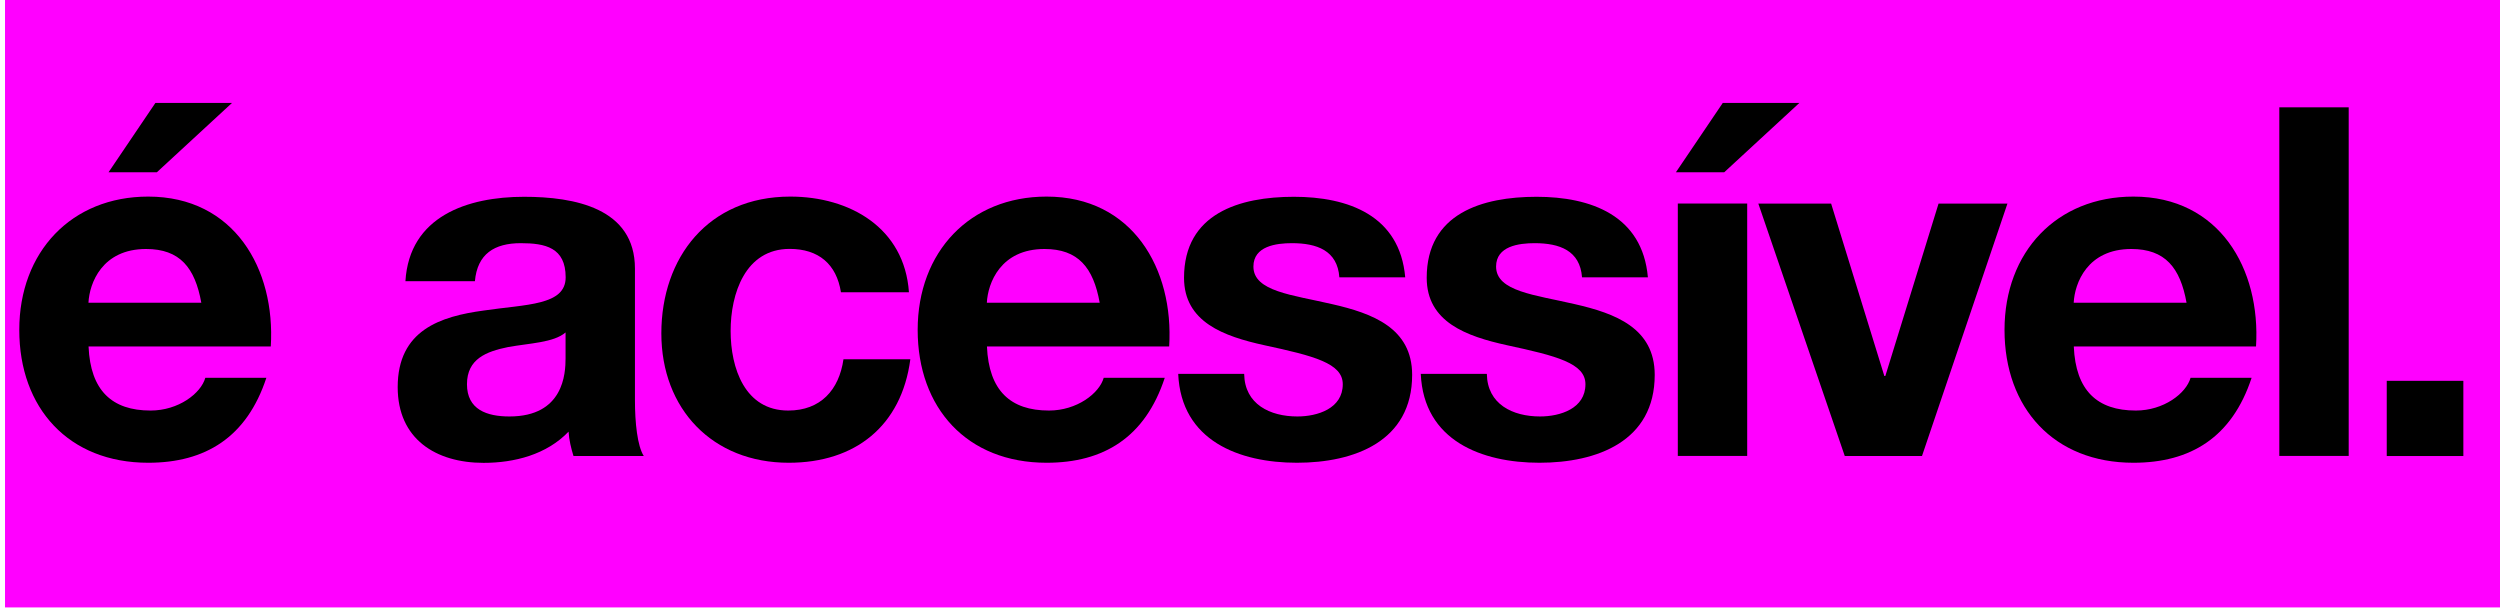
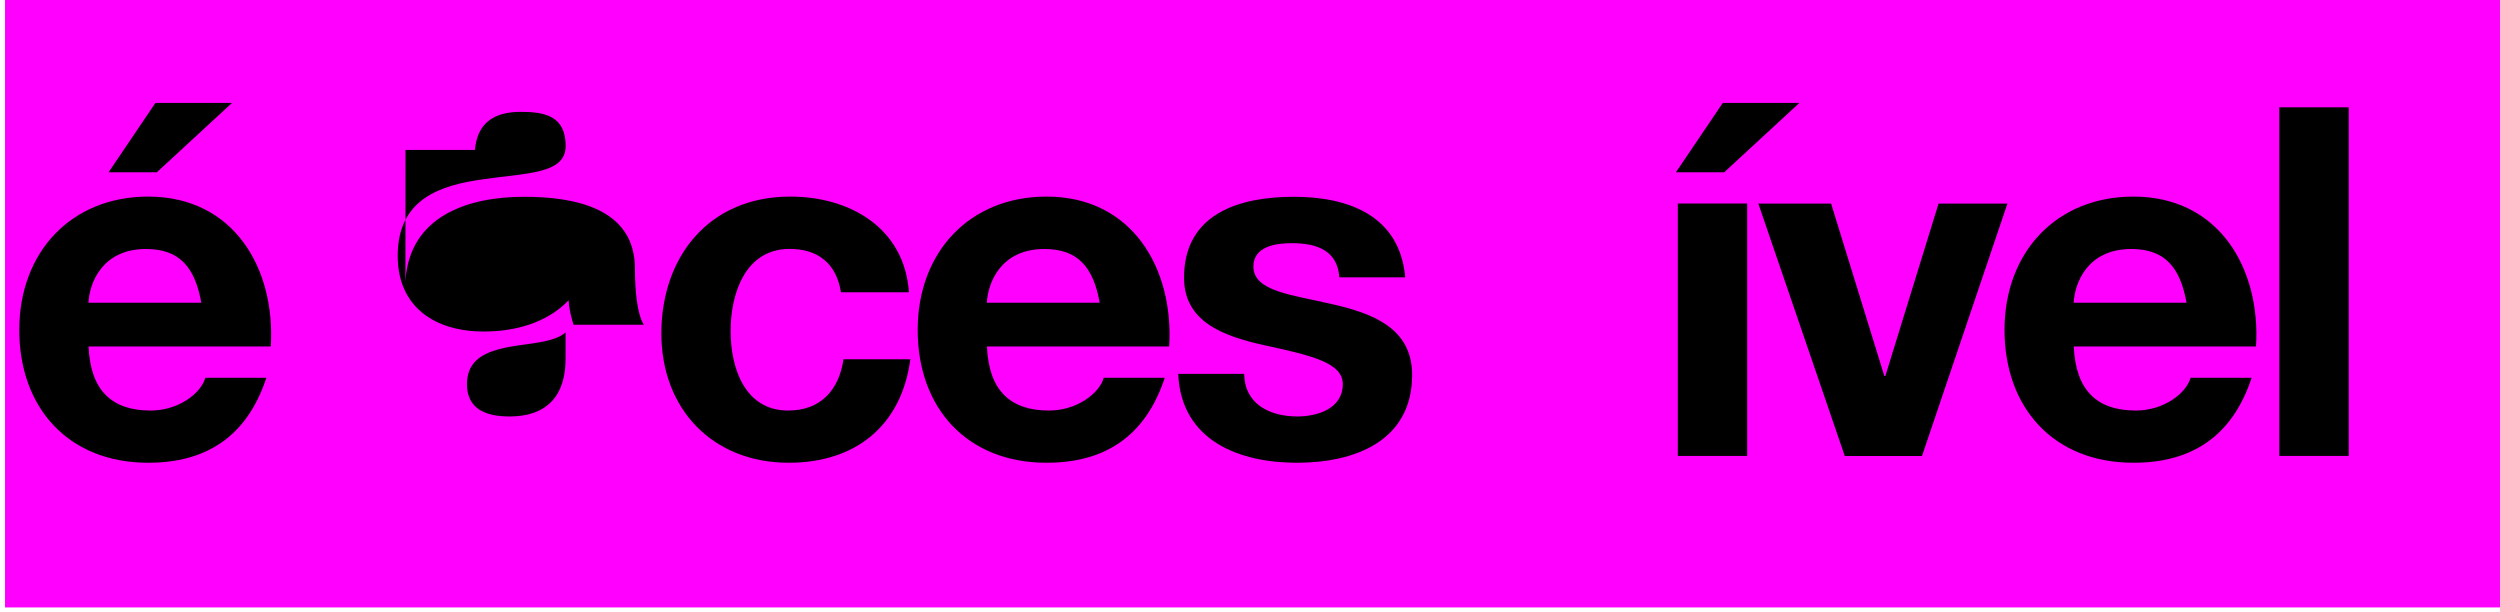
<svg xmlns="http://www.w3.org/2000/svg" viewBox="0 0 249 61">
  <defs>
    <style>      .cls-1 {        fill: aqua;      }      .cls-2 {        fill: #9d3dff;      }      .cls-3 {        fill: #ffd900;      }      .cls-4 {        fill: #00ff80;      }      .cls-5 {        fill: #ff5a00;      }      .cls-6 {        fill: #f0f;      }    </style>
  </defs>
  <g>
    <g id="Camada_1">
      <rect class="cls-6" x=".5" y="-.5" width="302" height="61" />
      <g>
        <path d="M8.82,34.52c.19,4.38,2.33,6.37,6.18,6.37,2.77,0,5.01-1.7,5.45-3.26h6.08c-1.95,5.93-6.08,8.46-11.77,8.46-7.93,0-12.84-5.45-12.84-13.23s5.2-13.28,12.84-13.28c8.56,0,12.69,7.2,12.21,14.93H8.82ZM20.05,30.15c-.63-3.5-2.14-5.35-5.5-5.35-4.38,0-5.64,3.4-5.74,5.35h11.23ZM15.62,17.16h-4.81l4.67-6.91h7.63l-7.49,6.91Z" />
-         <path d="M40.38,28.01c.39-6.47,6.18-8.41,11.82-8.41,5.01,0,11.04,1.12,11.04,7.15v13.08c0,2.29.24,4.57.88,5.59h-7c-.24-.78-.44-1.6-.49-2.43-2.19,2.29-5.4,3.11-8.46,3.11-4.77,0-8.56-2.38-8.56-7.54,0-5.69,4.28-7.05,8.56-7.63,4.23-.63,8.17-.49,8.17-3.31,0-2.97-2.04-3.4-4.47-3.4-2.63,0-4.33,1.07-4.57,3.79h-6.91ZM56.33,33.11c-1.17,1.02-3.6,1.07-5.74,1.46-2.14.44-4.08,1.17-4.08,3.7s1.99,3.21,4.23,3.21c5.4,0,5.59-4.28,5.59-5.79v-2.58Z" />
+         <path d="M40.38,28.01c.39-6.47,6.18-8.41,11.82-8.41,5.01,0,11.04,1.12,11.04,7.15c0,2.29.24,4.57.88,5.59h-7c-.24-.78-.44-1.6-.49-2.43-2.19,2.29-5.4,3.11-8.46,3.11-4.77,0-8.56-2.38-8.56-7.54,0-5.69,4.28-7.05,8.56-7.63,4.23-.63,8.17-.49,8.17-3.31,0-2.97-2.04-3.4-4.47-3.4-2.63,0-4.33,1.07-4.57,3.79h-6.91ZM56.33,33.11c-1.17,1.02-3.6,1.07-5.74,1.46-2.14.44-4.08,1.17-4.08,3.7s1.99,3.21,4.23,3.21c5.4,0,5.59-4.28,5.59-5.79v-2.58Z" />
        <path d="M83.76,29.12c-.44-2.82-2.24-4.33-5.11-4.33-4.43,0-5.88,4.47-5.88,8.17s1.41,7.93,5.74,7.93c3.21,0,5.06-2.04,5.5-5.11h6.66c-.88,6.66-5.5,10.31-12.11,10.31-7.59,0-12.69-5.35-12.69-12.89s4.67-13.62,12.84-13.62c5.93,0,11.38,3.11,11.82,9.53h-6.76Z" />
        <path d="M98.3,34.52c.19,4.38,2.33,6.37,6.18,6.37,2.77,0,5.01-1.7,5.45-3.26h6.08c-1.95,5.93-6.08,8.46-11.77,8.46-7.93,0-12.84-5.45-12.84-13.23s5.2-13.28,12.84-13.28c8.56,0,12.69,7.2,12.21,14.93h-18.14ZM109.53,30.15c-.63-3.5-2.14-5.35-5.5-5.35-4.38,0-5.64,3.4-5.74,5.35h11.23Z" />
        <path d="M123.92,37.25c.05,3.02,2.58,4.23,5.3,4.23,1.99,0,4.52-.78,4.52-3.21,0-2.09-2.87-2.82-7.83-3.89-3.99-.88-7.98-2.29-7.98-6.71,0-6.42,5.54-8.07,10.94-8.07s10.55,1.85,11.09,8.02h-6.56c-.19-2.67-2.24-3.4-4.72-3.4-1.56,0-3.84.29-3.84,2.33,0,2.48,3.89,2.82,7.83,3.74,4.04.92,7.98,2.38,7.98,7.05,0,6.61-5.74,8.75-11.48,8.75s-11.53-2.19-11.82-8.85h6.56Z" />
-         <path d="M148.09,37.25c.05,3.02,2.58,4.23,5.3,4.23,1.99,0,4.52-.78,4.52-3.21,0-2.09-2.87-2.82-7.83-3.89-3.99-.88-7.98-2.29-7.98-6.71,0-6.42,5.54-8.07,10.94-8.07s10.55,1.85,11.09,8.02h-6.56c-.2-2.67-2.24-3.4-4.72-3.4-1.56,0-3.84.29-3.84,2.33,0,2.48,3.89,2.82,7.83,3.74,4.04.92,7.97,2.38,7.97,7.05,0,6.61-5.74,8.75-11.48,8.75s-11.53-2.19-11.82-8.85h6.56Z" />
        <path d="M171.73,17.16h-4.81l4.67-6.91h7.63l-7.49,6.91ZM167.11,20.27h6.91v25.14h-6.91v-25.14Z" />
        <path d="M191.42,45.42h-7.68l-8.61-25.14h7.25l5.3,17.17h.1l5.3-17.17h6.86l-8.51,25.14Z" />
        <path d="M206.55,34.52c.19,4.38,2.33,6.37,6.18,6.37,2.77,0,5.01-1.7,5.45-3.26h6.08c-1.95,5.93-6.08,8.46-11.77,8.46-7.93,0-12.84-5.45-12.84-13.23s5.2-13.28,12.84-13.28c8.56,0,12.69,7.2,12.21,14.93h-18.14ZM217.78,30.15c-.63-3.5-2.14-5.35-5.5-5.35-4.38,0-5.64,3.4-5.74,5.35h11.23Z" />
        <path d="M227.02,10.69h6.91v34.72h-6.91V10.69Z" />
-         <path d="M237.72,37.93h7.63v7.49h-7.63v-7.49Z" />
      </g>
      <rect class="cls-1" x="373.96" y="-114.46" width="12.77" height="61.78" />
      <rect class="cls-4" x="373.96" y="-45.68" width="12.77" height="61.78" />
      <rect class="cls-3" x="373.96" y="19.39" width="12.77" height="61.78" />
      <rect class="cls-5" x="373.96" y="88.99" width="12.77" height="61.78" />
      <rect class="cls-2" x="373.59" y="158.39" width="12.77" height="61.78" />
      <rect class="cls-6" x="373.59" y="227.99" width="12.77" height="61.78" />
    </g>
  </g>
</svg>